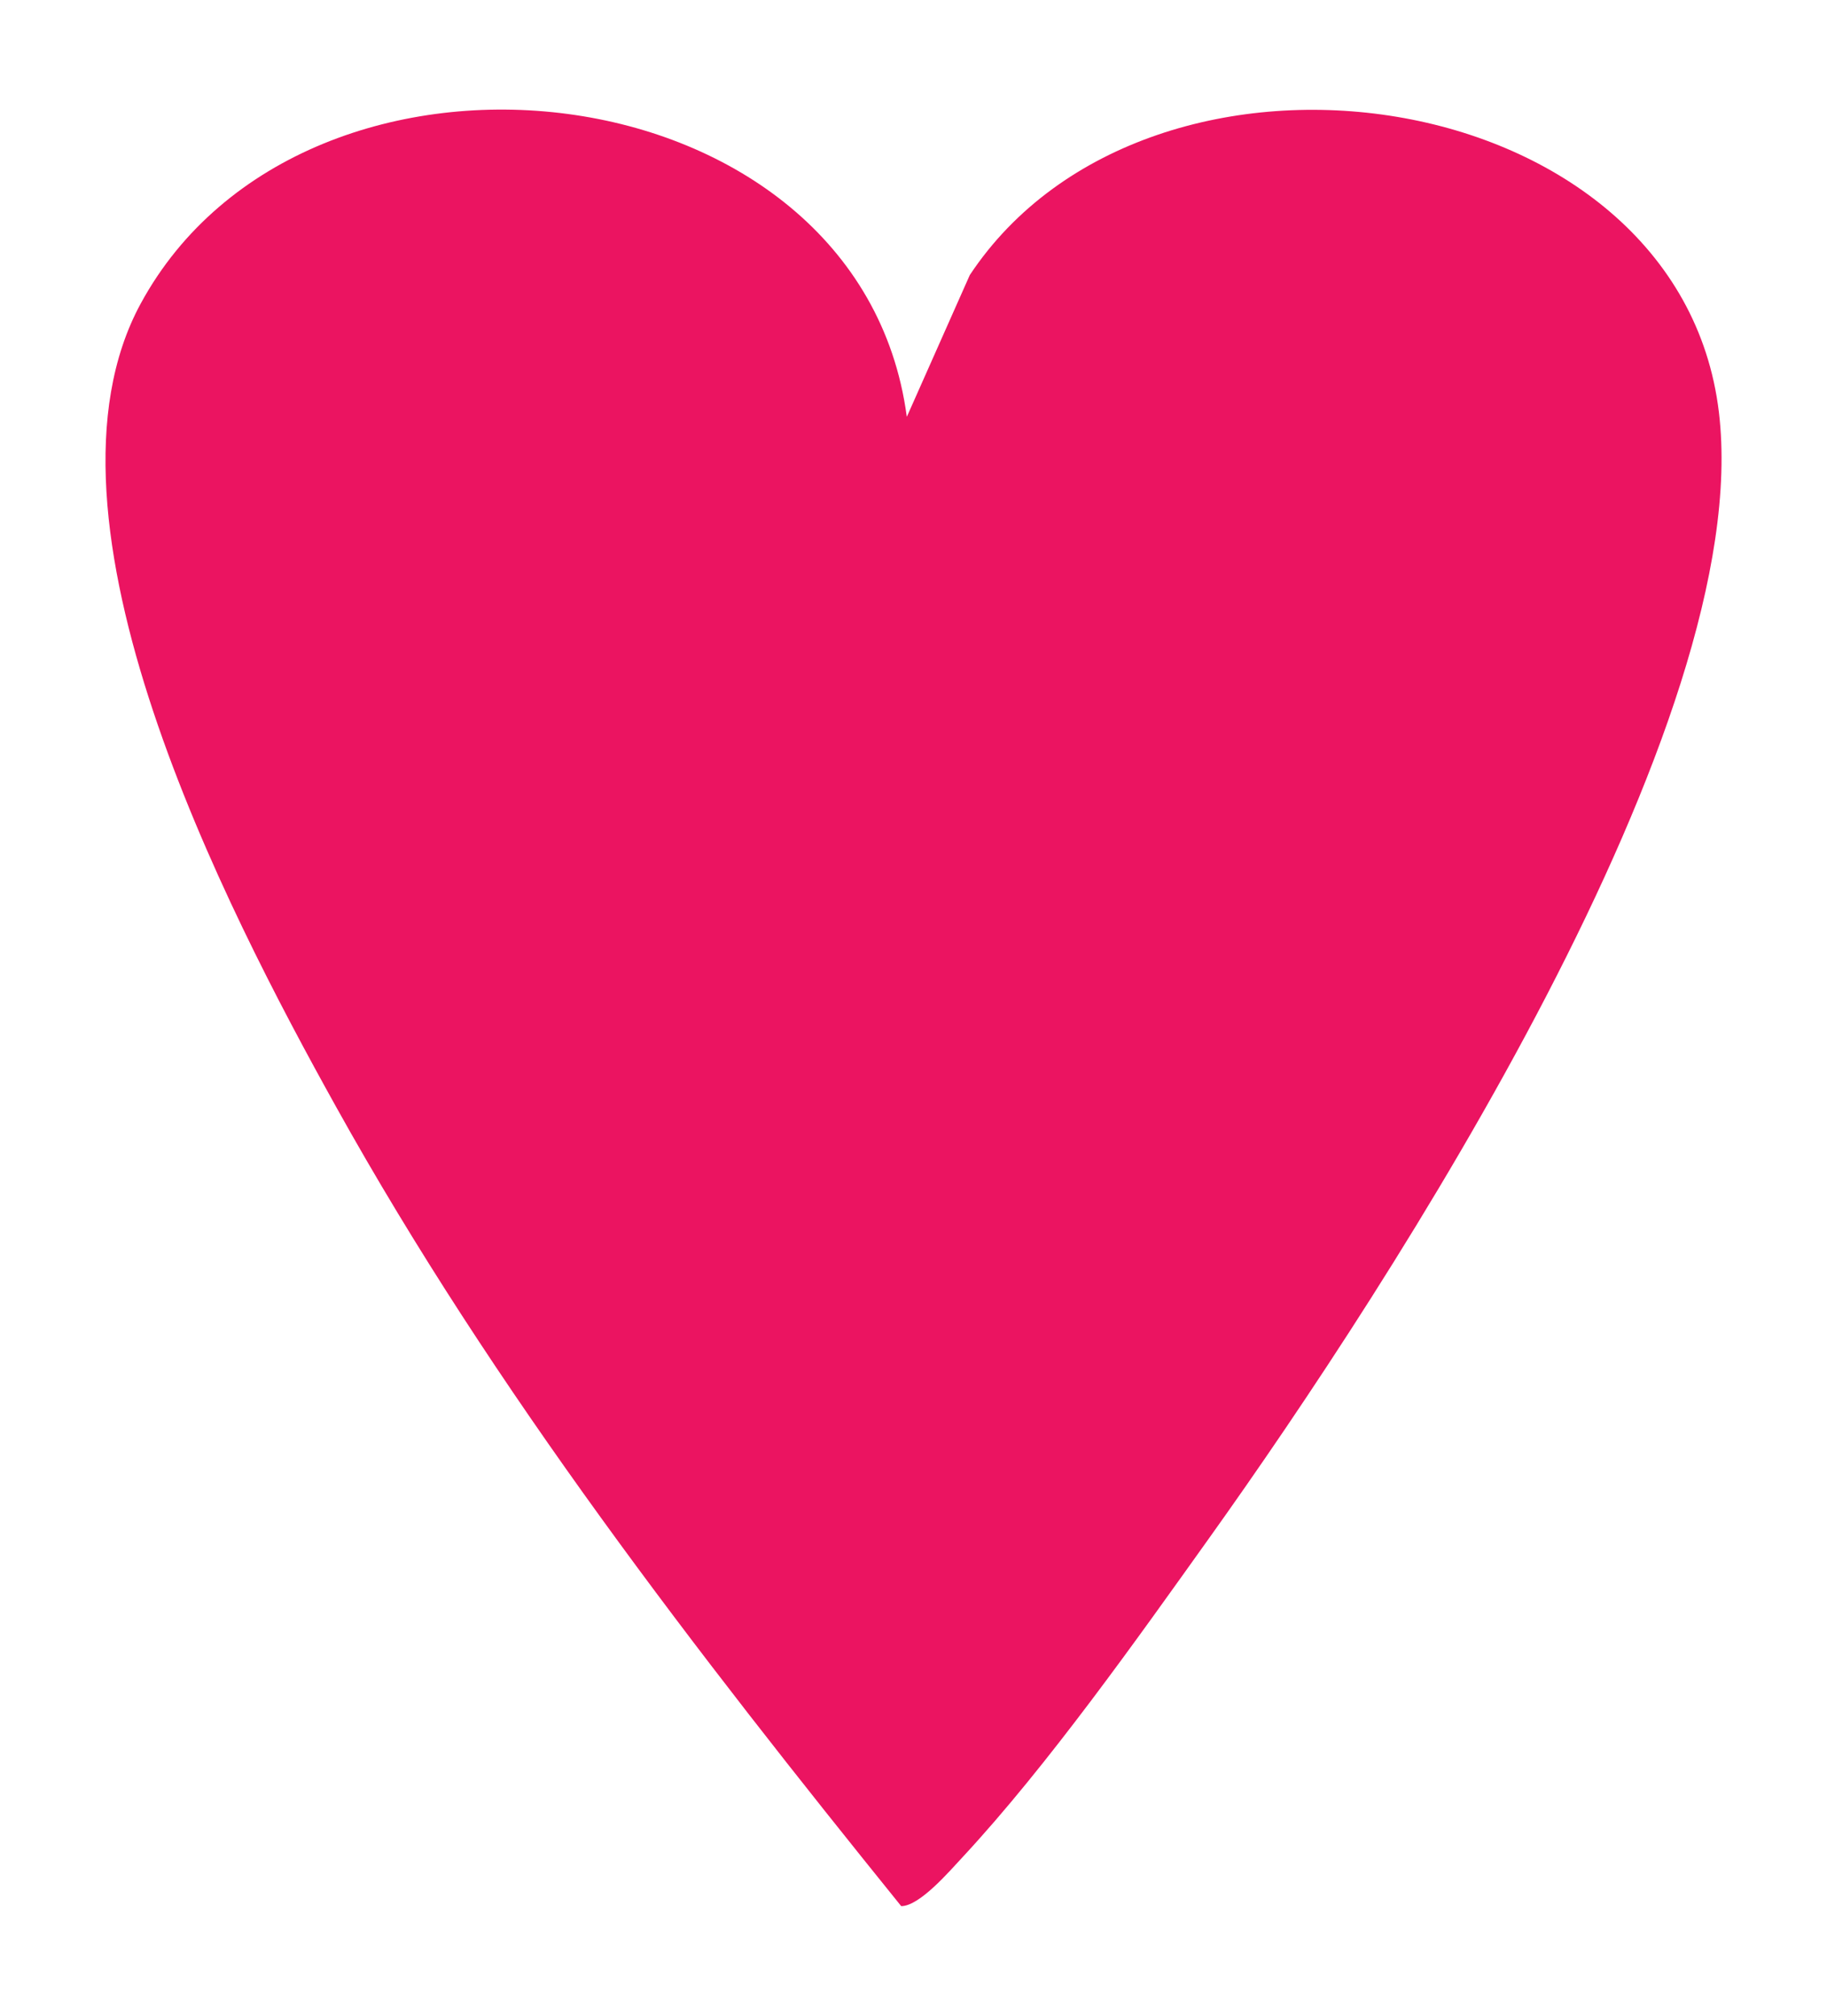
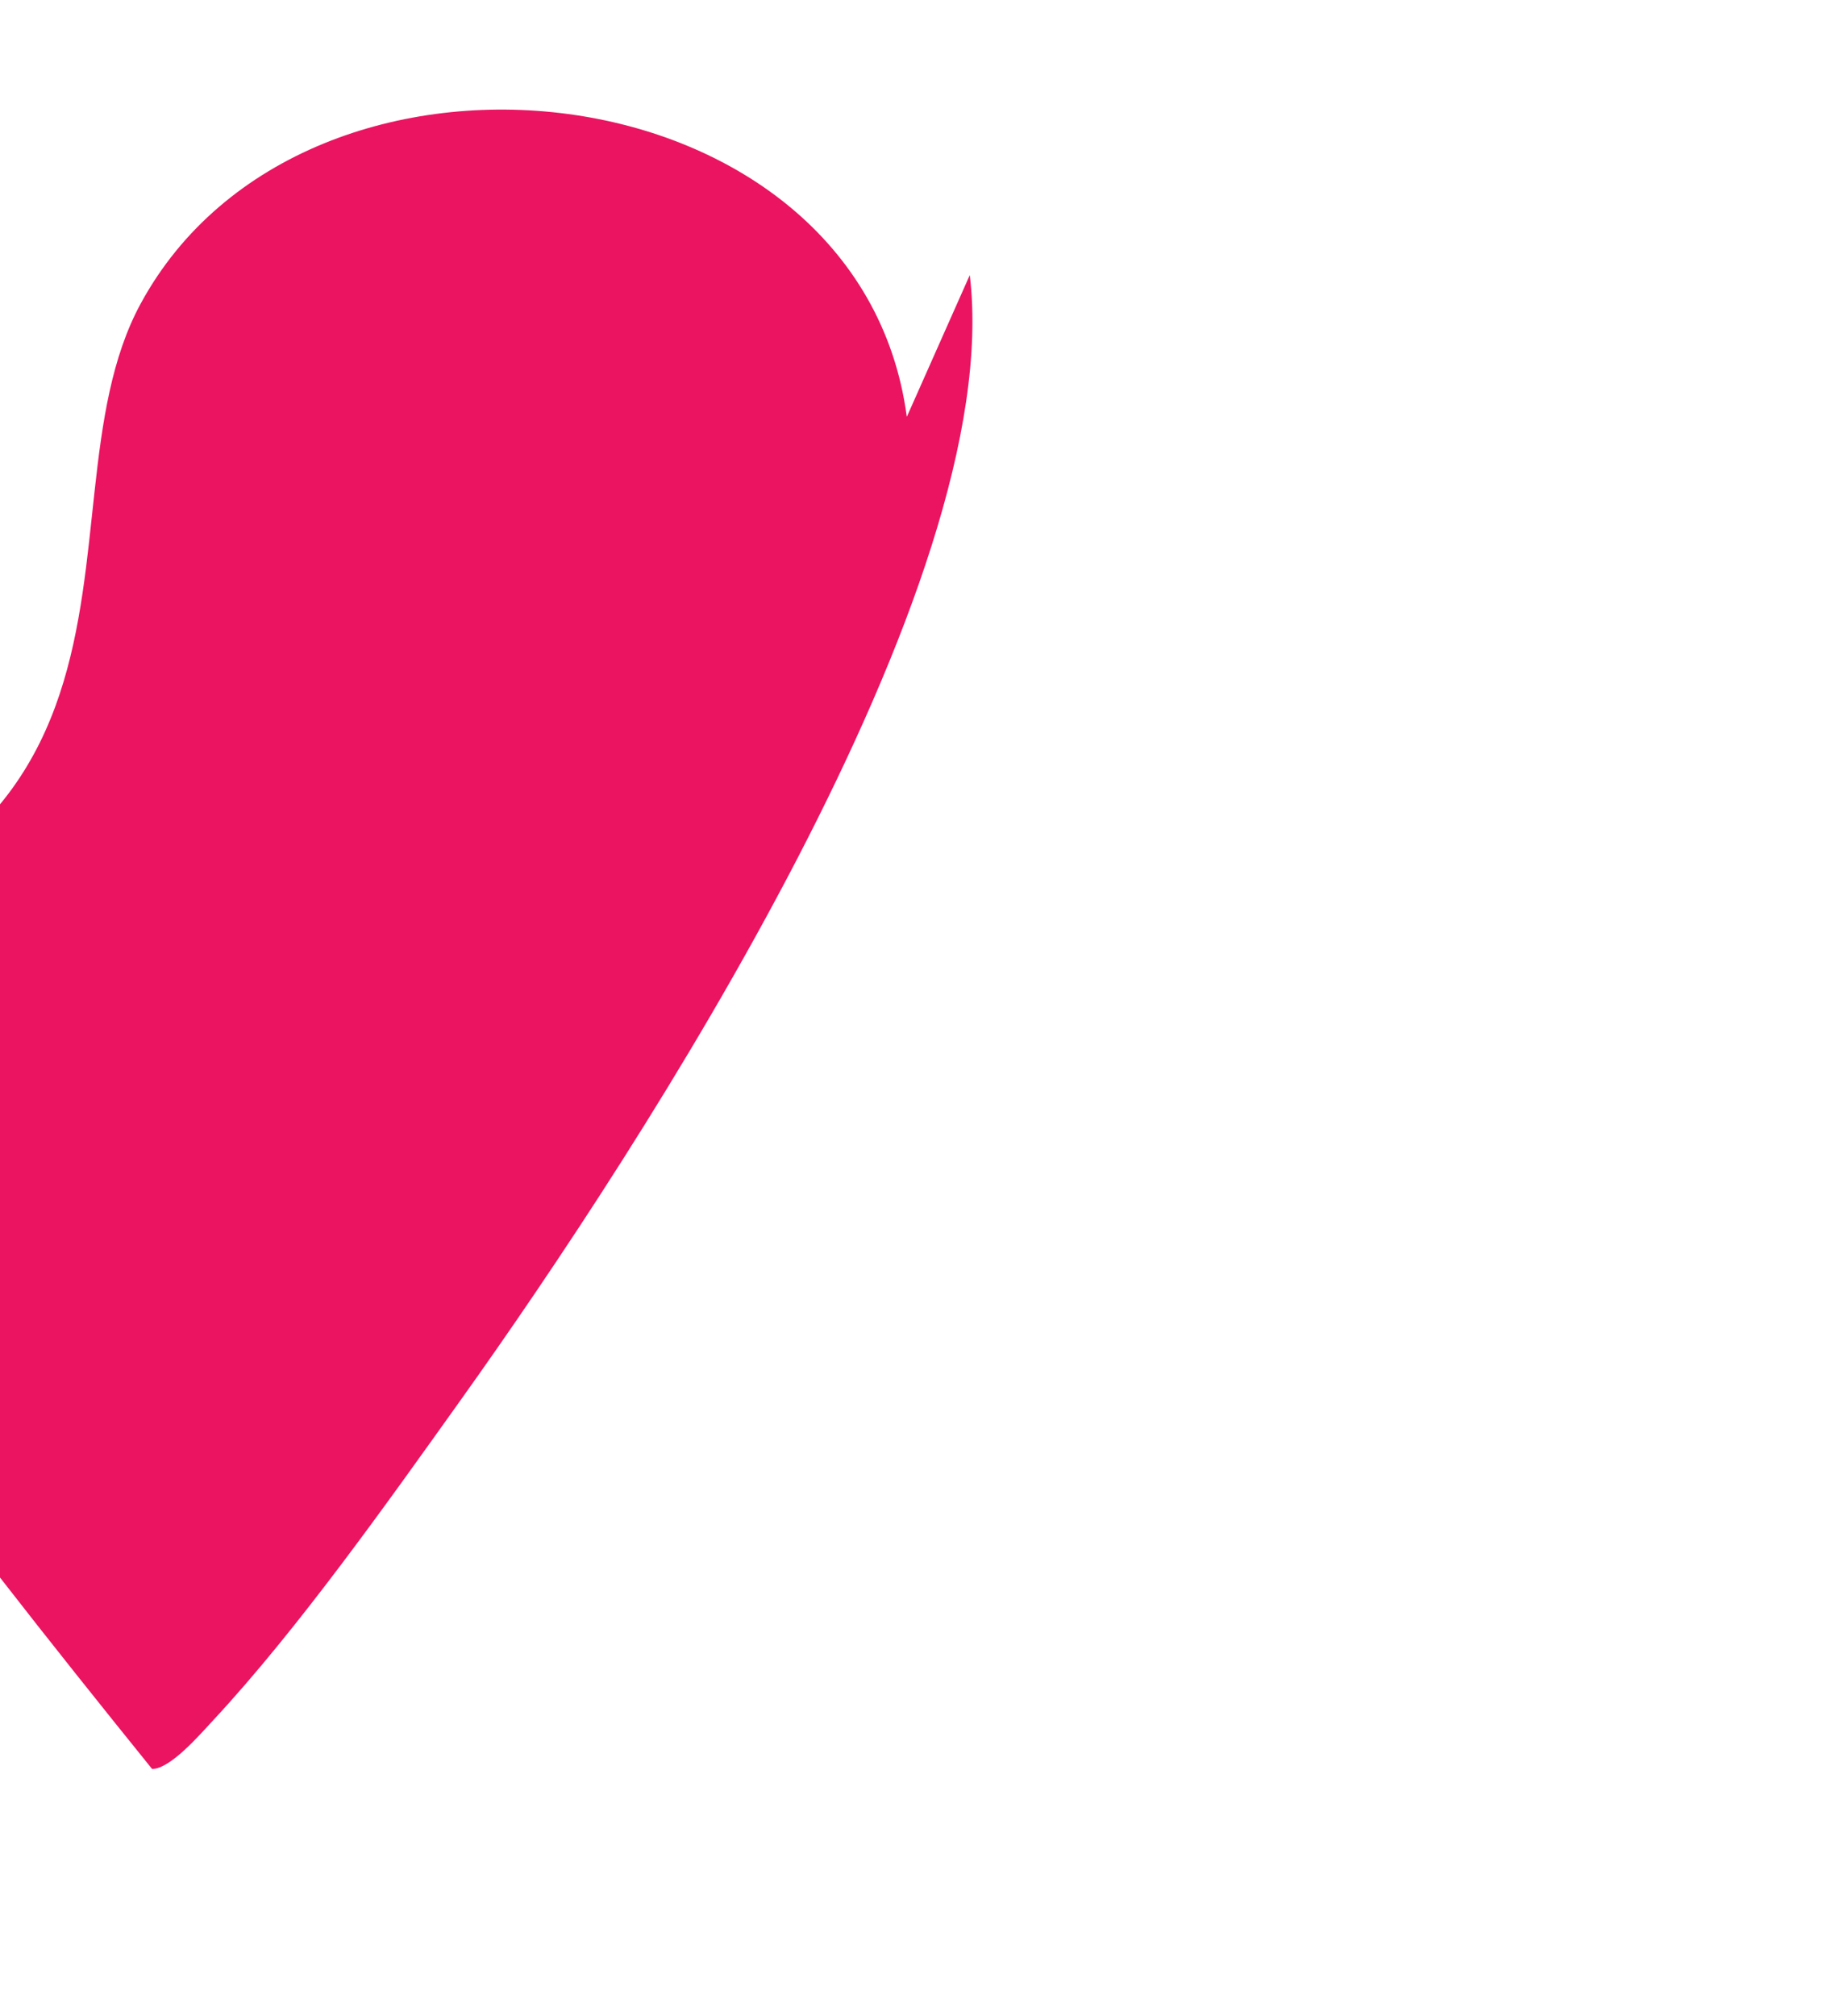
<svg xmlns="http://www.w3.org/2000/svg" id="Calque_1" version="1.1" viewBox="0 0 20.35 22.439">
  <defs>
    <style>
      .st0 {
        fill: #eb1461;
      }
    </style>
  </defs>
-   <path class="st0" d="M10.102,4.637l.7-1.575C12.813.031,18.703.888,19.146,4.589c.414,3.455-3.641,9.682-5.672,12.525-.813,1.138-1.804,2.538-2.747,3.554-.147.157-.482.551-.689.551-2.278-2.82-4.535-5.734-6.294-8.897C2.514,10.112.267,5.773,1.567,3.38,3.4.006,9.575.705,10.1,4.637h.003Z" />
+   <path class="st0" d="M10.102,4.637l.7-1.575c.414,3.455-3.641,9.682-5.672,12.525-.813,1.138-1.804,2.538-2.747,3.554-.147.157-.482.551-.689.551-2.278-2.82-4.535-5.734-6.294-8.897C2.514,10.112.267,5.773,1.567,3.38,3.4.006,9.575.705,10.1,4.637h.003Z" />
</svg>